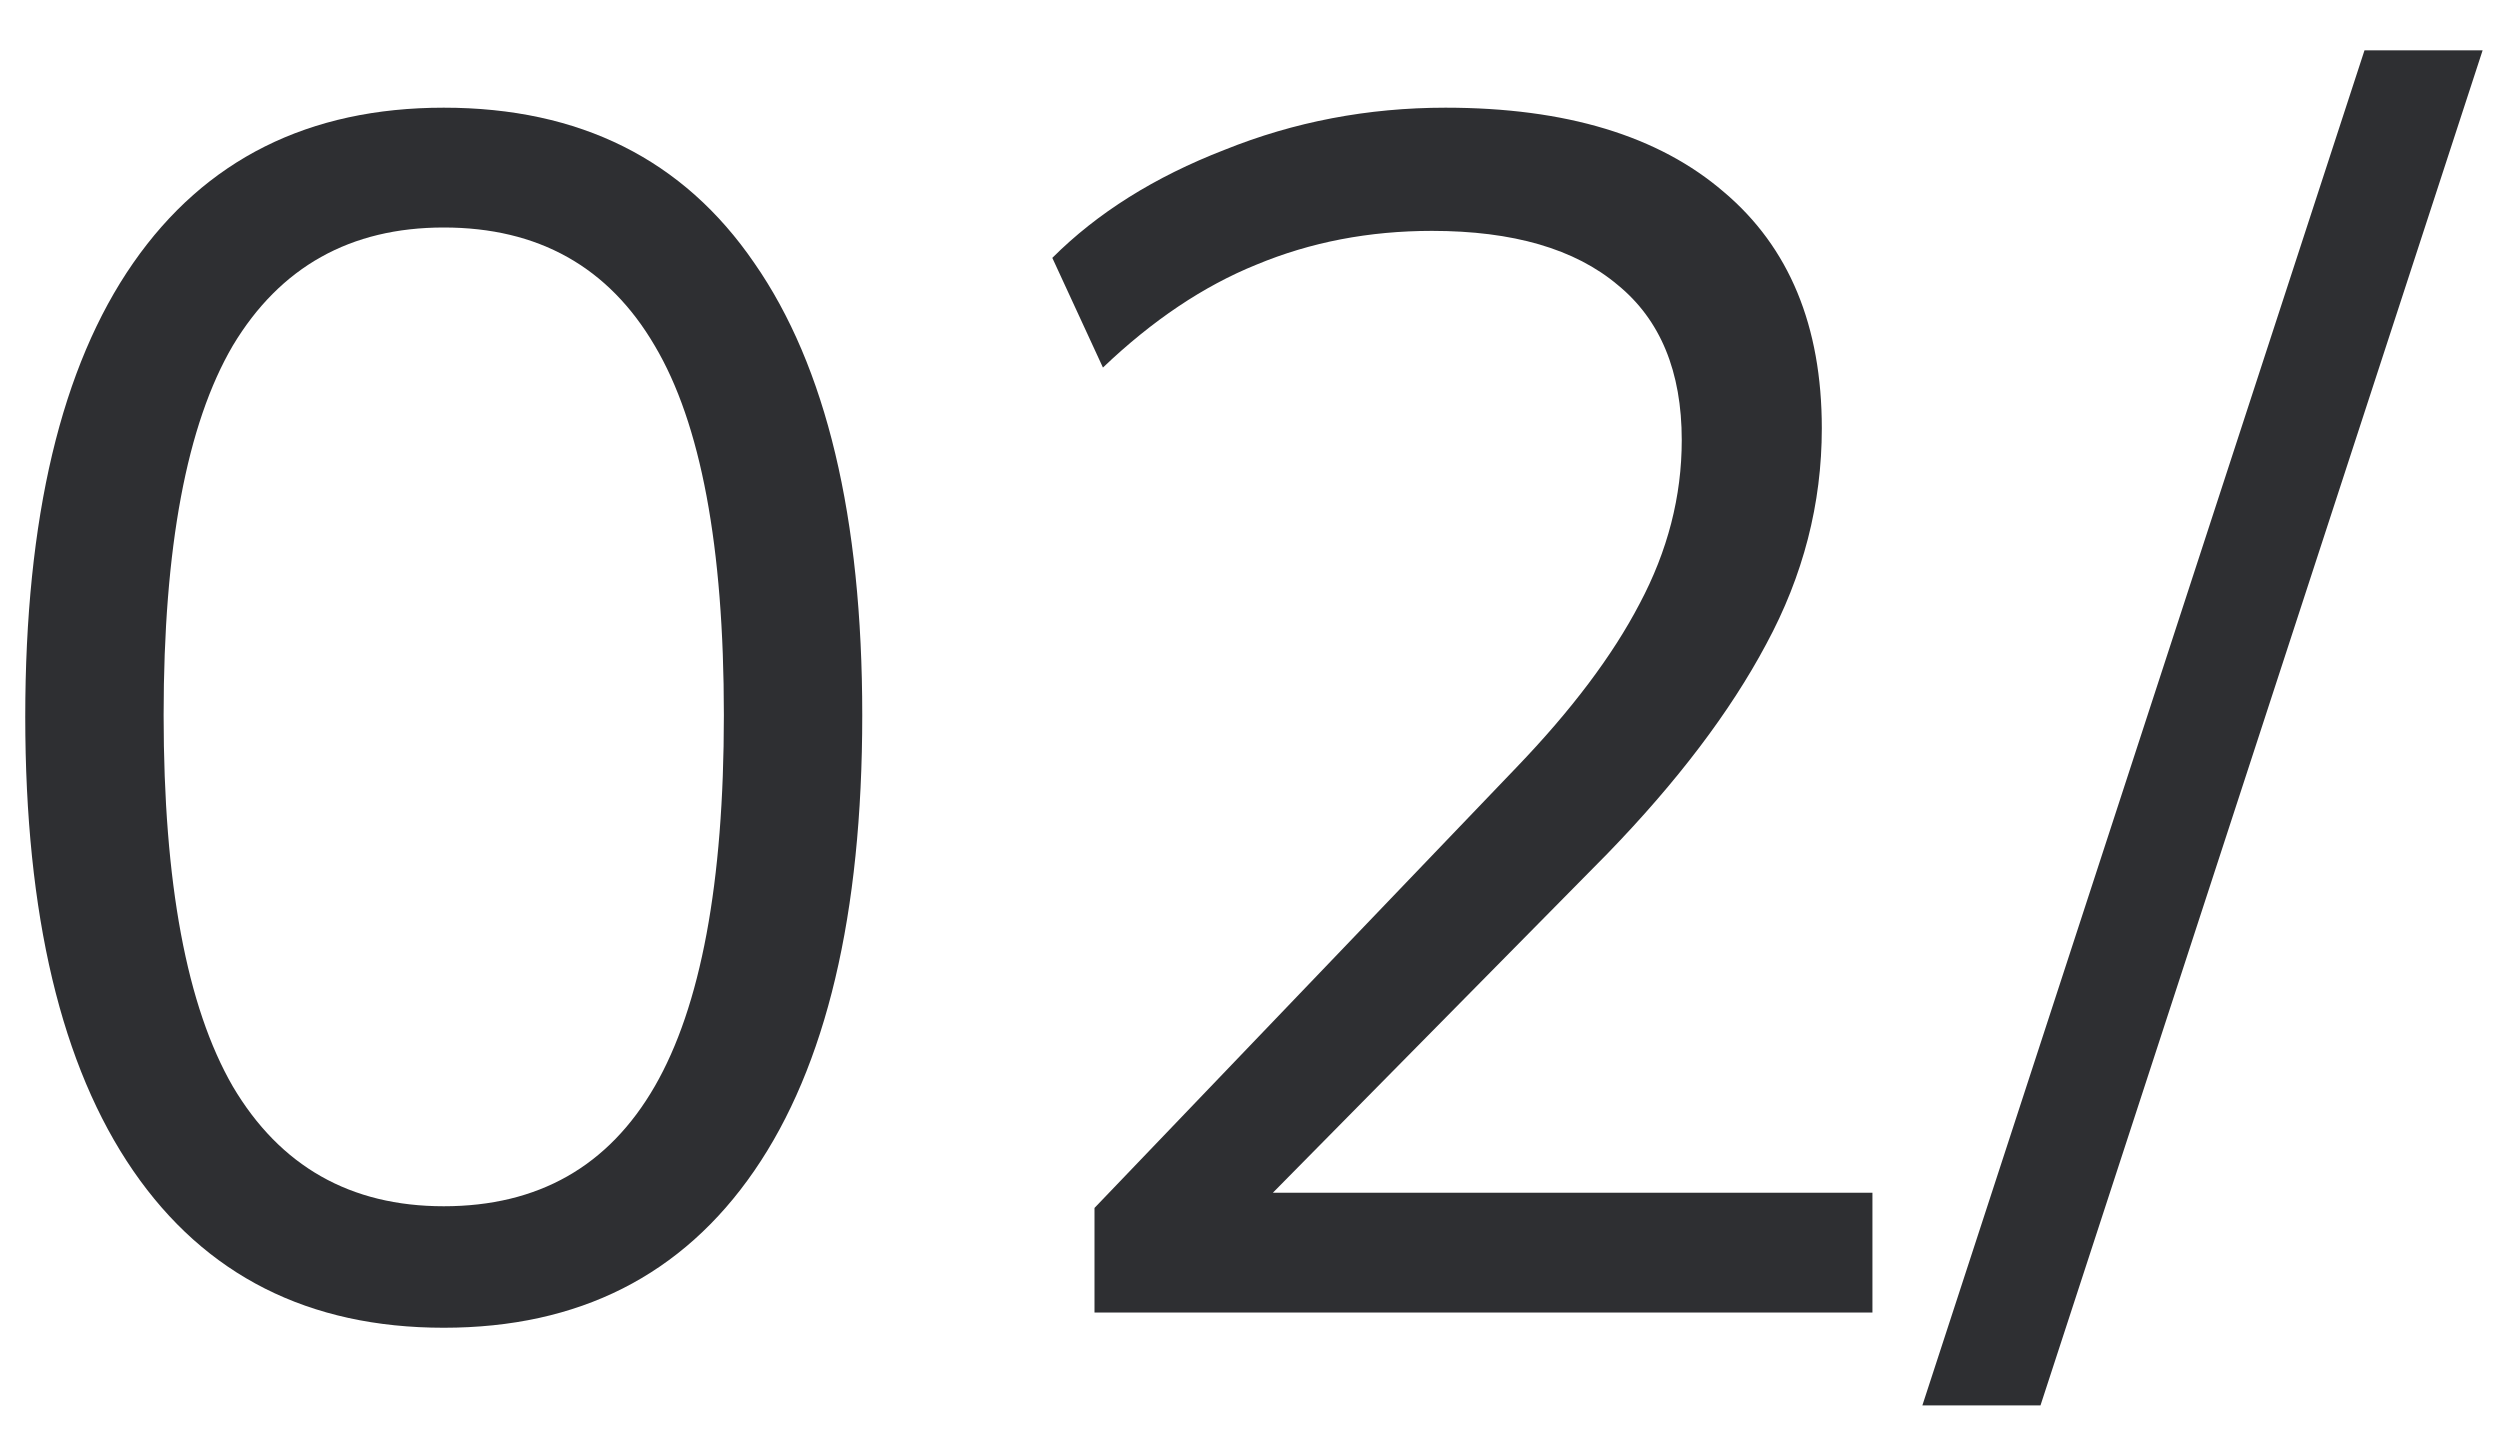
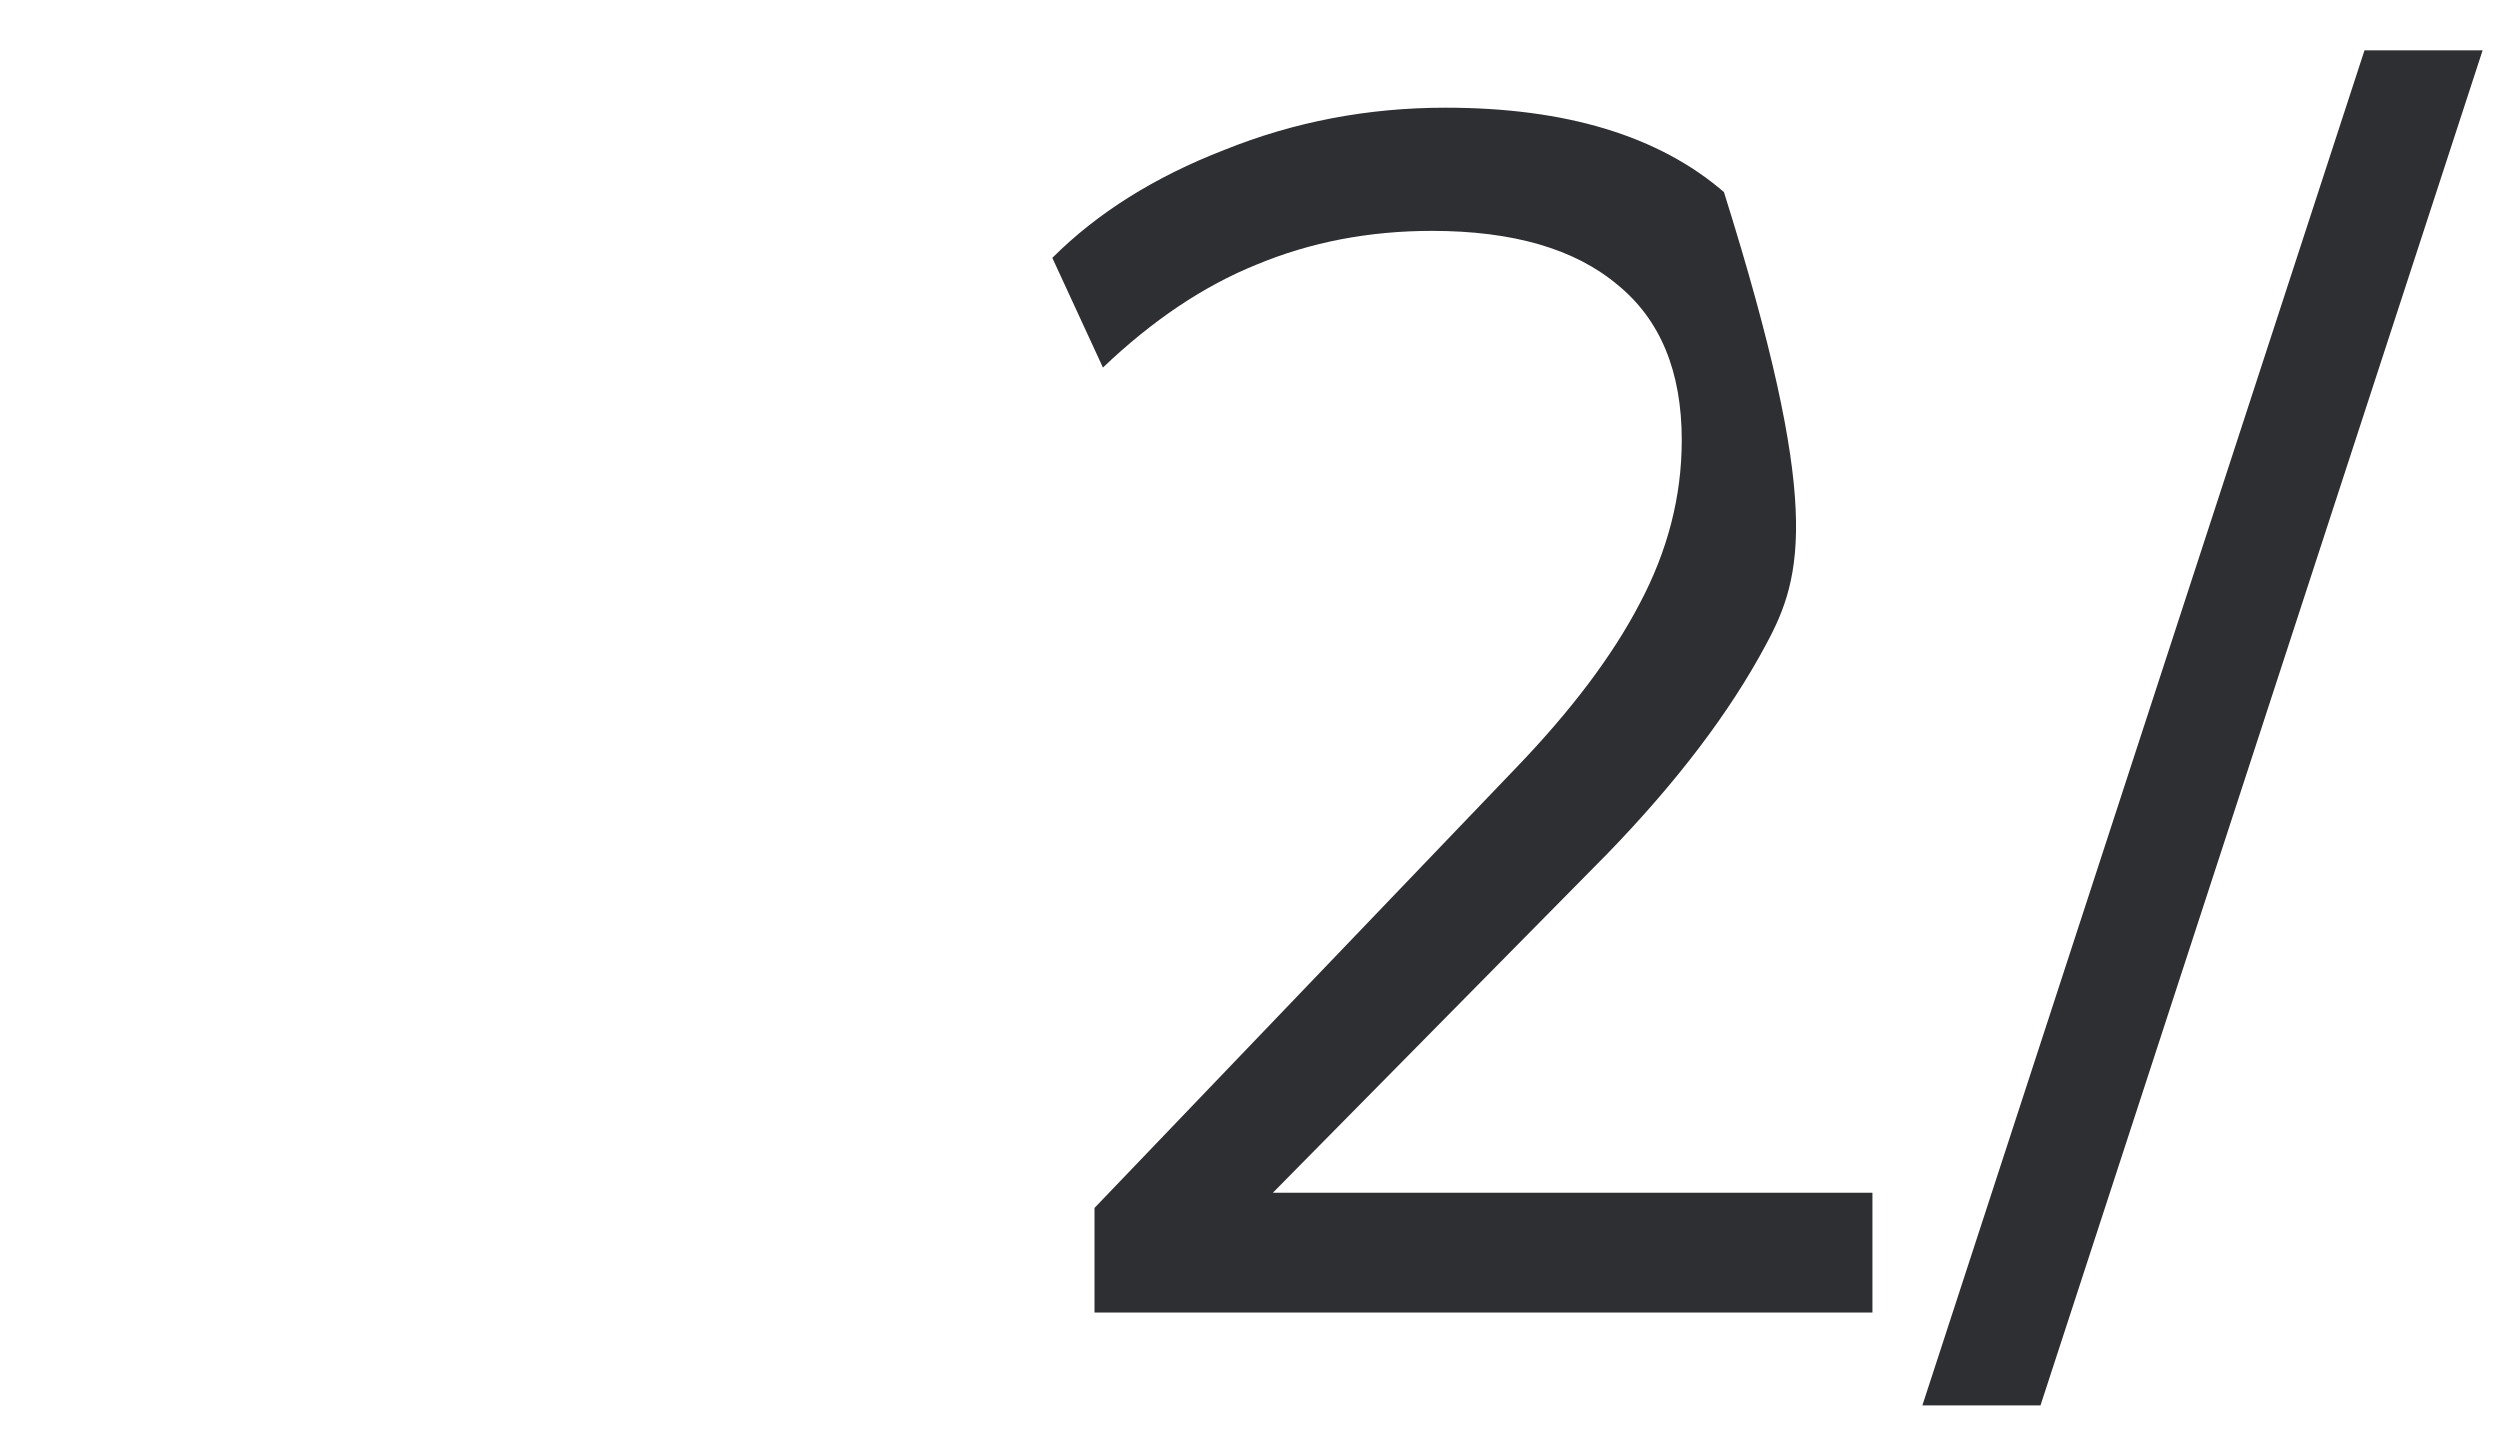
<svg xmlns="http://www.w3.org/2000/svg" width="40" height="23" viewBox="0 0 40 23" fill="none">
  <path d="M32.648 22.486H30.758L37.832 0.805H39.722L32.648 22.486Z" fill="#2E2F32" />
-   <path d="M17.512 21.001V19.327L24.262 12.28C25.144 11.362 25.801 10.489 26.233 9.661C26.683 8.815 26.908 7.942 26.908 7.042C26.908 5.944 26.566 5.116 25.882 4.558C25.198 3.982 24.208 3.694 22.912 3.694C21.904 3.694 20.968 3.874 20.104 4.234C19.258 4.576 18.439 5.125 17.647 5.881L16.837 4.126C17.557 3.406 18.475 2.83 19.591 2.398C20.707 1.948 21.886 1.723 23.128 1.723C25.054 1.723 26.539 2.173 27.583 3.073C28.627 3.955 29.149 5.215 29.149 6.853C29.149 8.059 28.852 9.211 28.258 10.309C27.682 11.389 26.836 12.505 25.72 13.657L19.753 19.705V19.084H29.959V21.001H17.512Z" fill="#2E2F32" />
-   <path d="M7.1 21.244C4.94 21.244 3.284 20.407 2.132 18.733C0.98 17.059 0.404 14.638 0.404 11.47C0.404 8.284 0.98 5.863 2.132 4.207C3.284 2.551 4.94 1.723 7.1 1.723C9.278 1.723 10.934 2.551 12.068 4.207C13.22 5.863 13.796 8.275 13.796 11.443C13.796 14.629 13.22 17.059 12.068 18.733C10.916 20.407 9.26 21.244 7.1 21.244ZM7.1 19.3C8.612 19.3 9.737 18.661 10.475 17.383C11.213 16.105 11.582 14.125 11.582 11.443C11.582 8.743 11.213 6.772 10.475 5.53C9.737 4.27 8.612 3.64 7.1 3.64C5.606 3.64 4.481 4.27 3.725 5.53C2.987 6.79 2.618 8.761 2.618 11.443C2.618 14.125 2.987 16.105 3.725 17.383C4.481 18.661 5.606 19.3 7.1 19.3Z" fill="#2E2F32" />
+   <path d="M17.512 21.001V19.327L24.262 12.28C25.144 11.362 25.801 10.489 26.233 9.661C26.683 8.815 26.908 7.942 26.908 7.042C26.908 5.944 26.566 5.116 25.882 4.558C25.198 3.982 24.208 3.694 22.912 3.694C21.904 3.694 20.968 3.874 20.104 4.234C19.258 4.576 18.439 5.125 17.647 5.881L16.837 4.126C17.557 3.406 18.475 2.83 19.591 2.398C20.707 1.948 21.886 1.723 23.128 1.723C25.054 1.723 26.539 2.173 27.583 3.073C29.149 8.059 28.852 9.211 28.258 10.309C27.682 11.389 26.836 12.505 25.72 13.657L19.753 19.705V19.084H29.959V21.001H17.512Z" fill="#2E2F32" />
</svg>